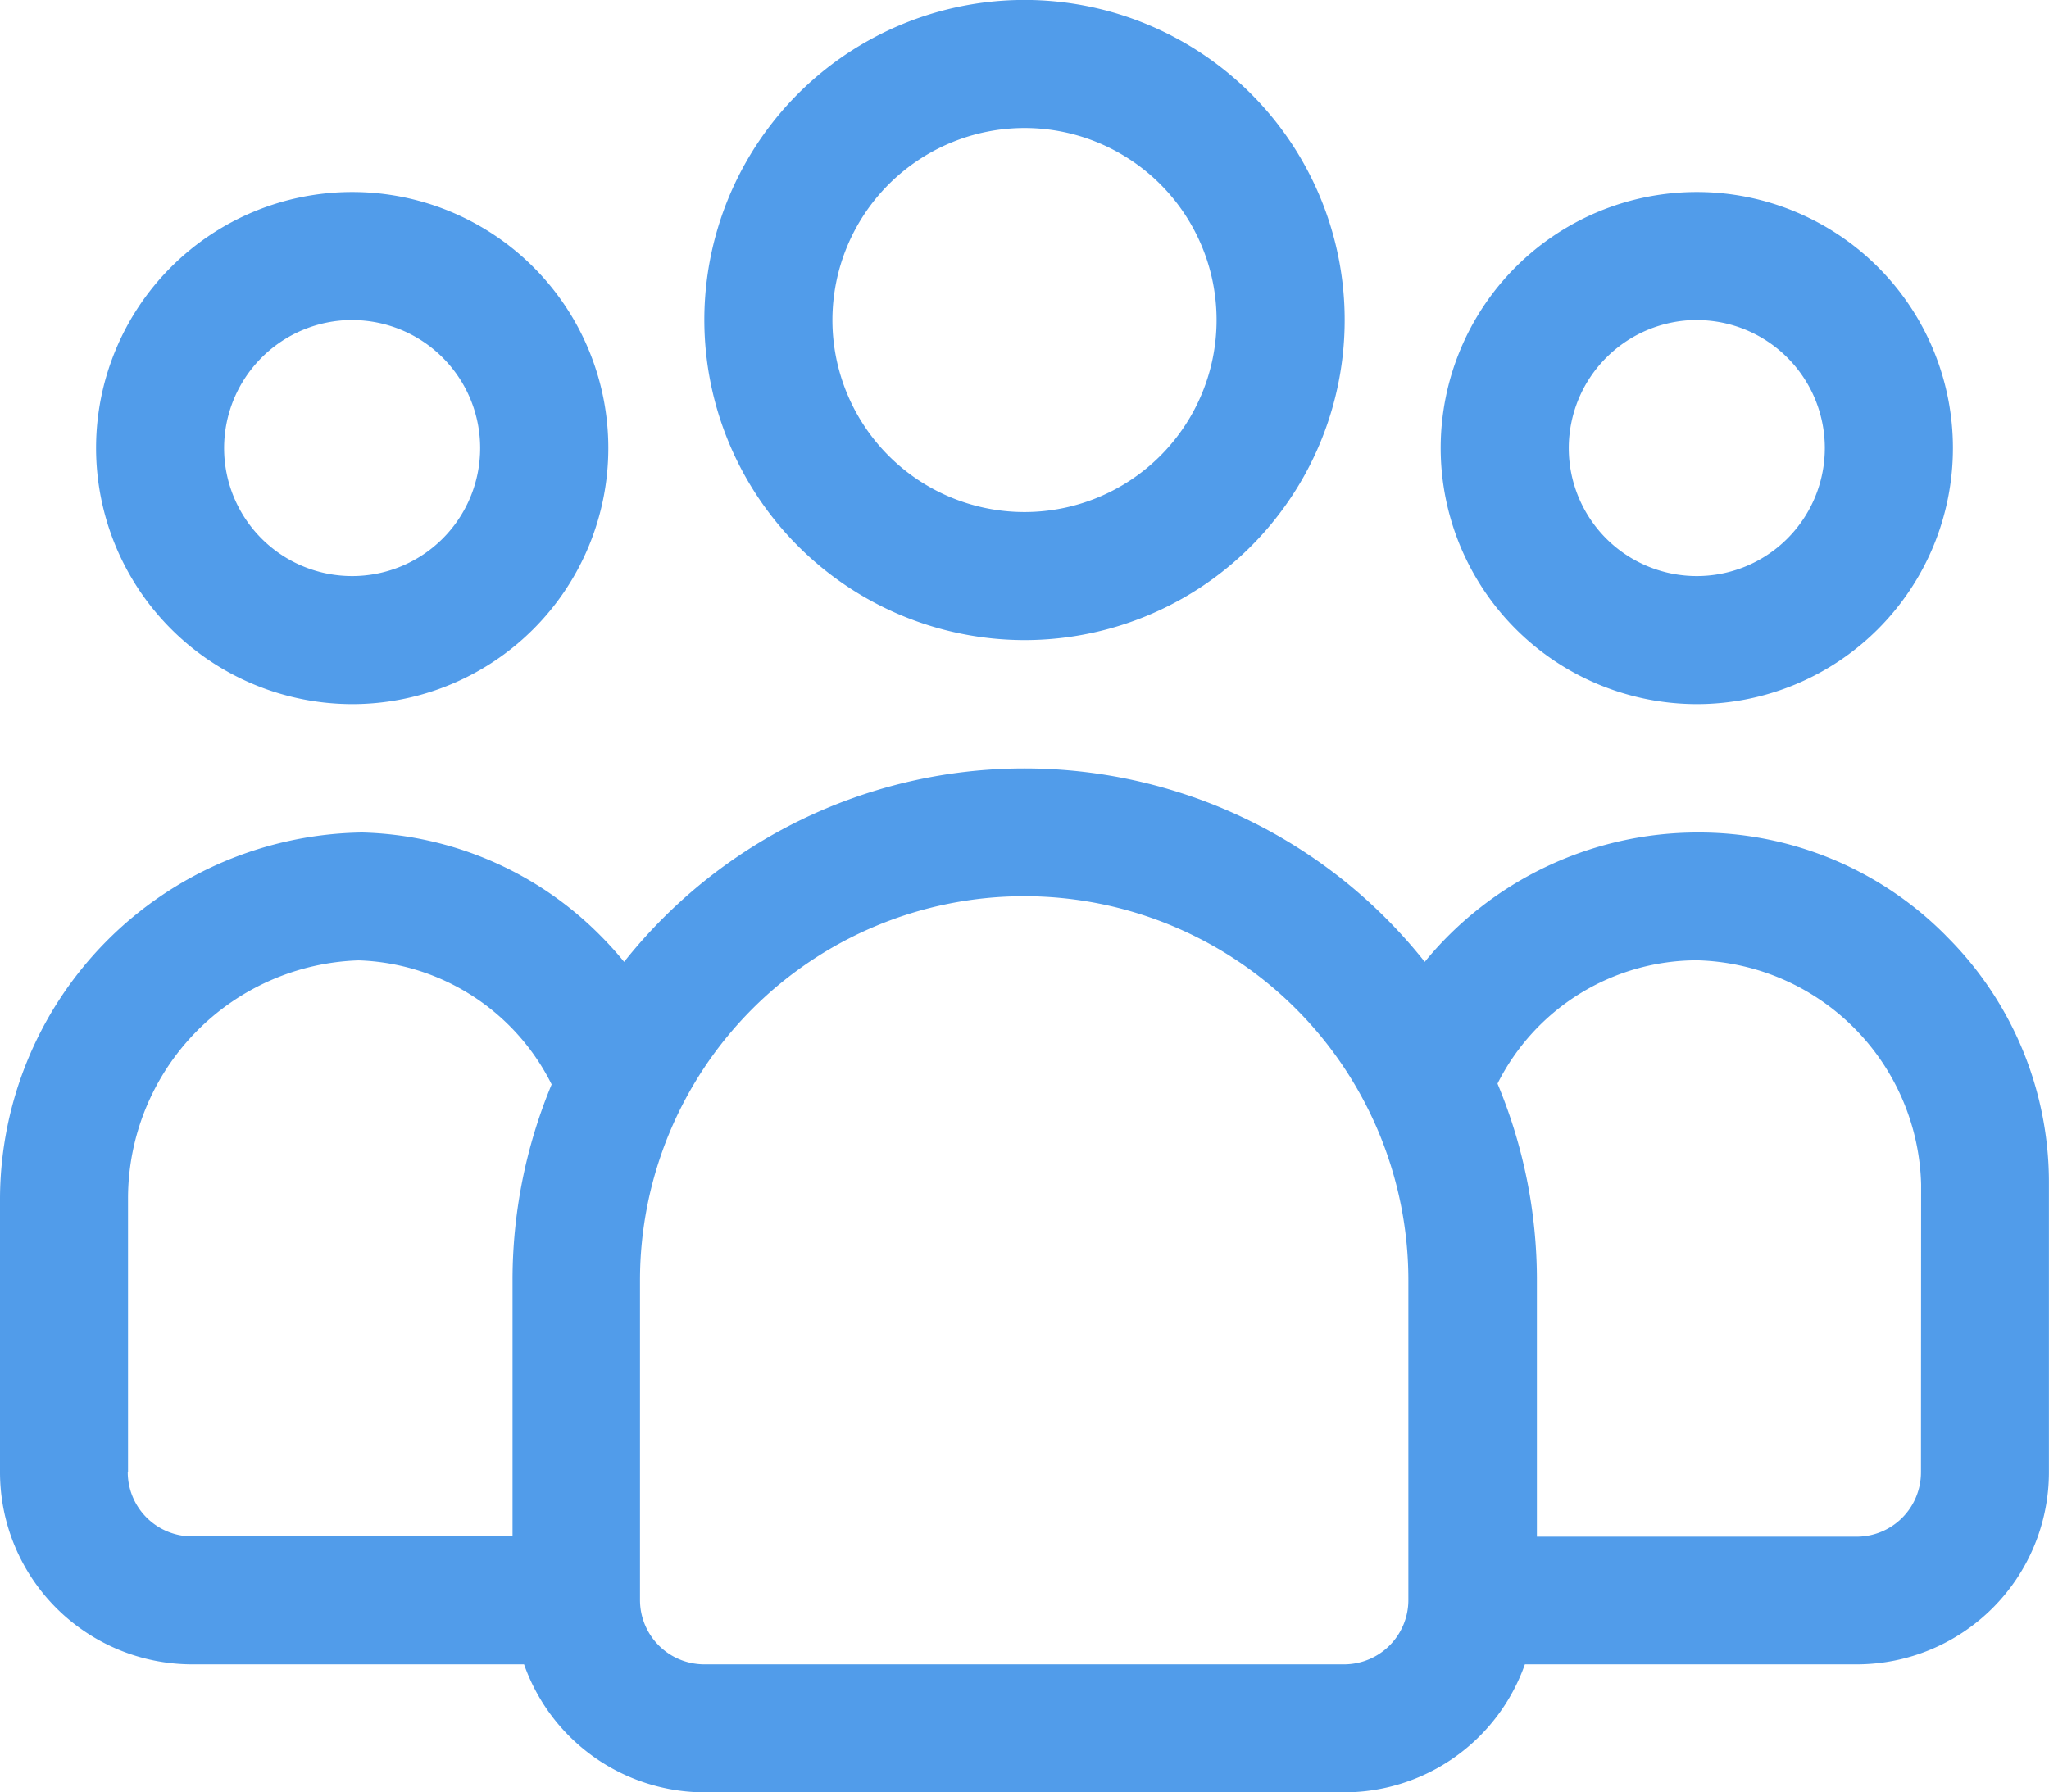
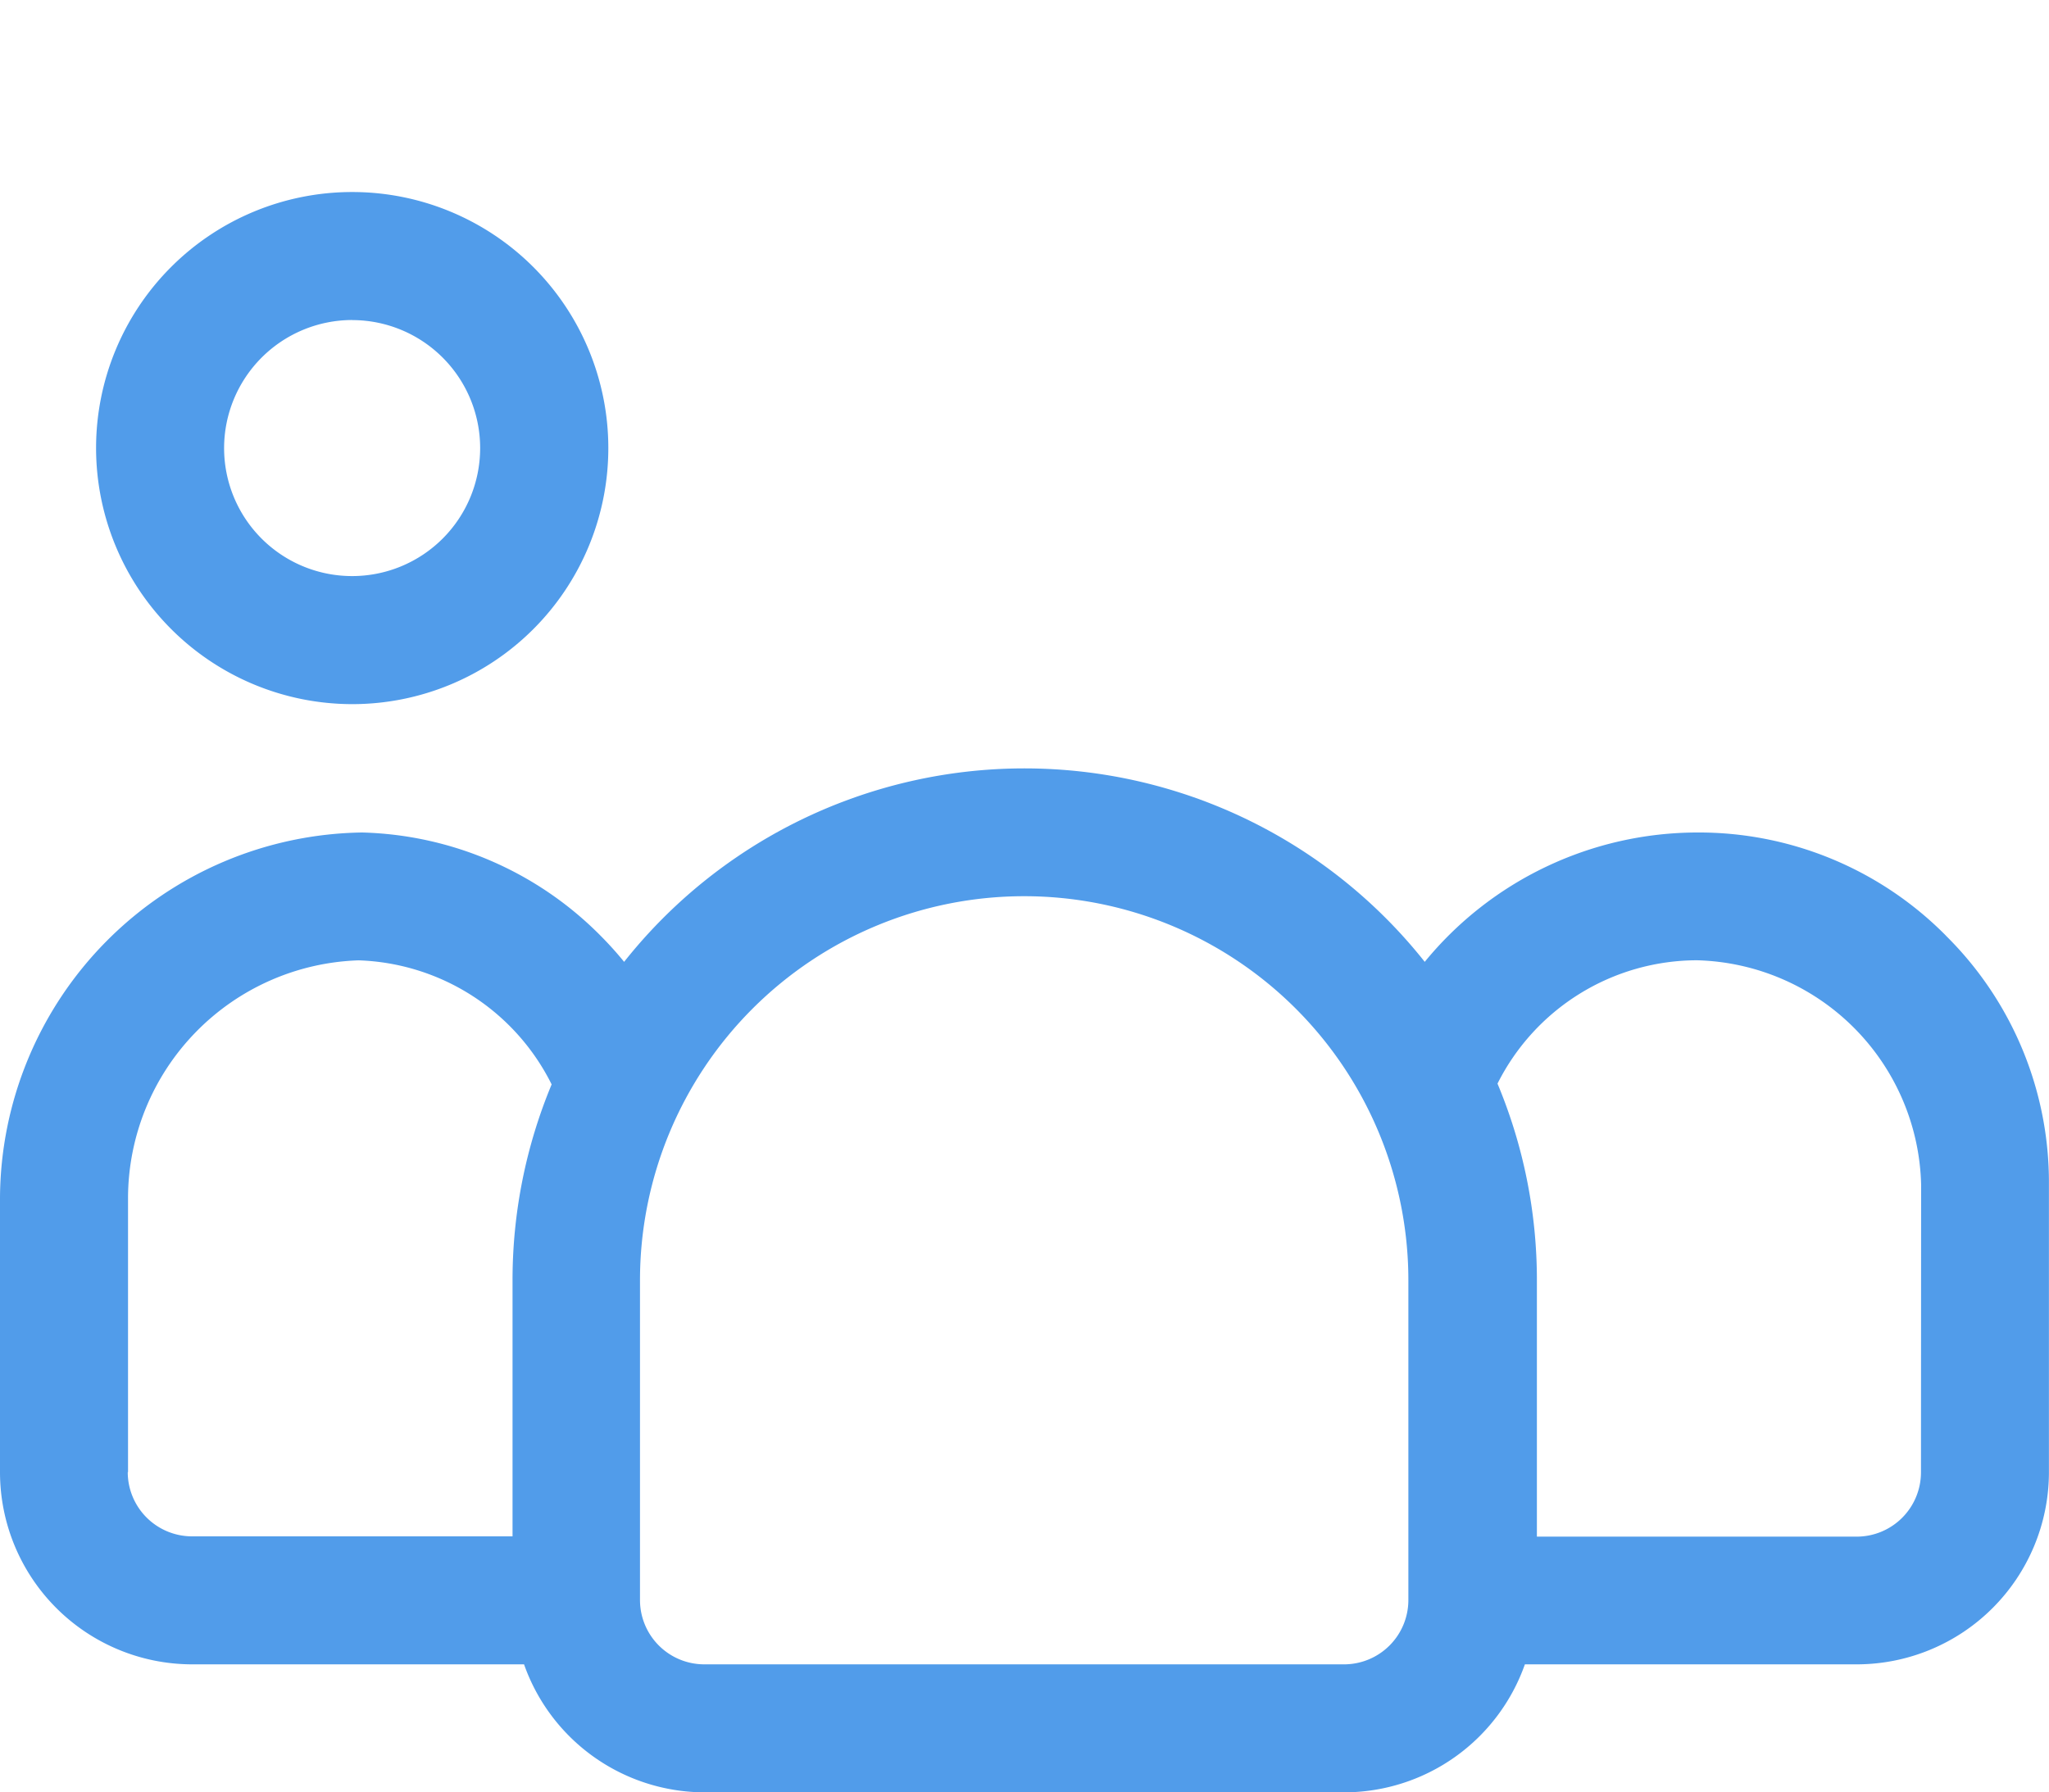
<svg xmlns="http://www.w3.org/2000/svg" width="28.664" height="25.081" viewBox="0 0 28.664 25.081">
  <g id="Group_524" data-name="Group 524" transform="translate(0 -2)">
-     <path id="Path_550" data-name="Path 550" d="M15.479,10.957A4.479,4.479,0,1,0,11,6.479,4.484,4.484,0,0,0,15.479,10.957Zm0-7.166a2.687,2.687,0,1,1-2.687,2.687A2.69,2.69,0,0,1,15.479,3.791Z" transform="translate(-1.147)" fill="#519cea" />
    <path id="Path_551" data-name="Path 551" d="M5.083,12.166A3.583,3.583,0,1,0,1.5,8.583,3.587,3.587,0,0,0,5.083,12.166Zm0-5.374A1.791,1.791,0,1,1,3.291,8.583,1.794,1.794,0,0,1,5.083,6.791Z" transform="translate(-0.156 -0.313)" fill="#519cea" />
-     <path id="Path_552" data-name="Path 552" d="M26.083,12.166A3.583,3.583,0,1,0,22.5,8.583,3.587,3.587,0,0,0,26.083,12.166Zm0-5.374a1.791,1.791,0,1,1-1.791,1.791A1.794,1.794,0,0,1,26.083,6.791Z" transform="translate(-2.346 -0.313)" fill="#519cea" />
    <path id="Path_553" data-name="Path 553" d="M27.223,16.344A4.86,4.86,0,0,0,23.737,14.9a4.935,4.935,0,0,0-3.806,1.81,7.146,7.146,0,0,0-11.2,0c-.1-.123-.208-.243-.322-.358A4.866,4.866,0,0,0,5.067,14.9,5.14,5.14,0,0,0,0,20.014v3.839A2.69,2.69,0,0,0,2.687,26.54H7.331a2.683,2.683,0,0,0,2.522,1.791h8.957a2.683,2.683,0,0,0,2.522-1.791h4.644a2.69,2.69,0,0,0,2.687-2.687V19.822a4.854,4.854,0,0,0-1.441-3.478ZM1.791,23.853V20.014a3.335,3.335,0,0,1,3.226-3.325,3.131,3.131,0,0,1,2.7,1.736,7.124,7.124,0,0,0-.547,2.741v3.583H2.687a.9.9,0,0,1-.9-.9ZM18.811,26.54H9.853a.9.9,0,0,1-.9-.9V21.166a5.374,5.374,0,0,1,10.749,0v4.479A.9.9,0,0,1,18.811,26.54Zm8.062-2.687a.9.9,0,0,1-.9.9H21.5V21.166a7.124,7.124,0,0,0-.551-2.752,3.127,3.127,0,0,1,2.791-1.726,3.22,3.22,0,0,1,3.135,3.135Z" transform="translate(0 -1.251)" fill="#519cea" />
  </g>
</svg>